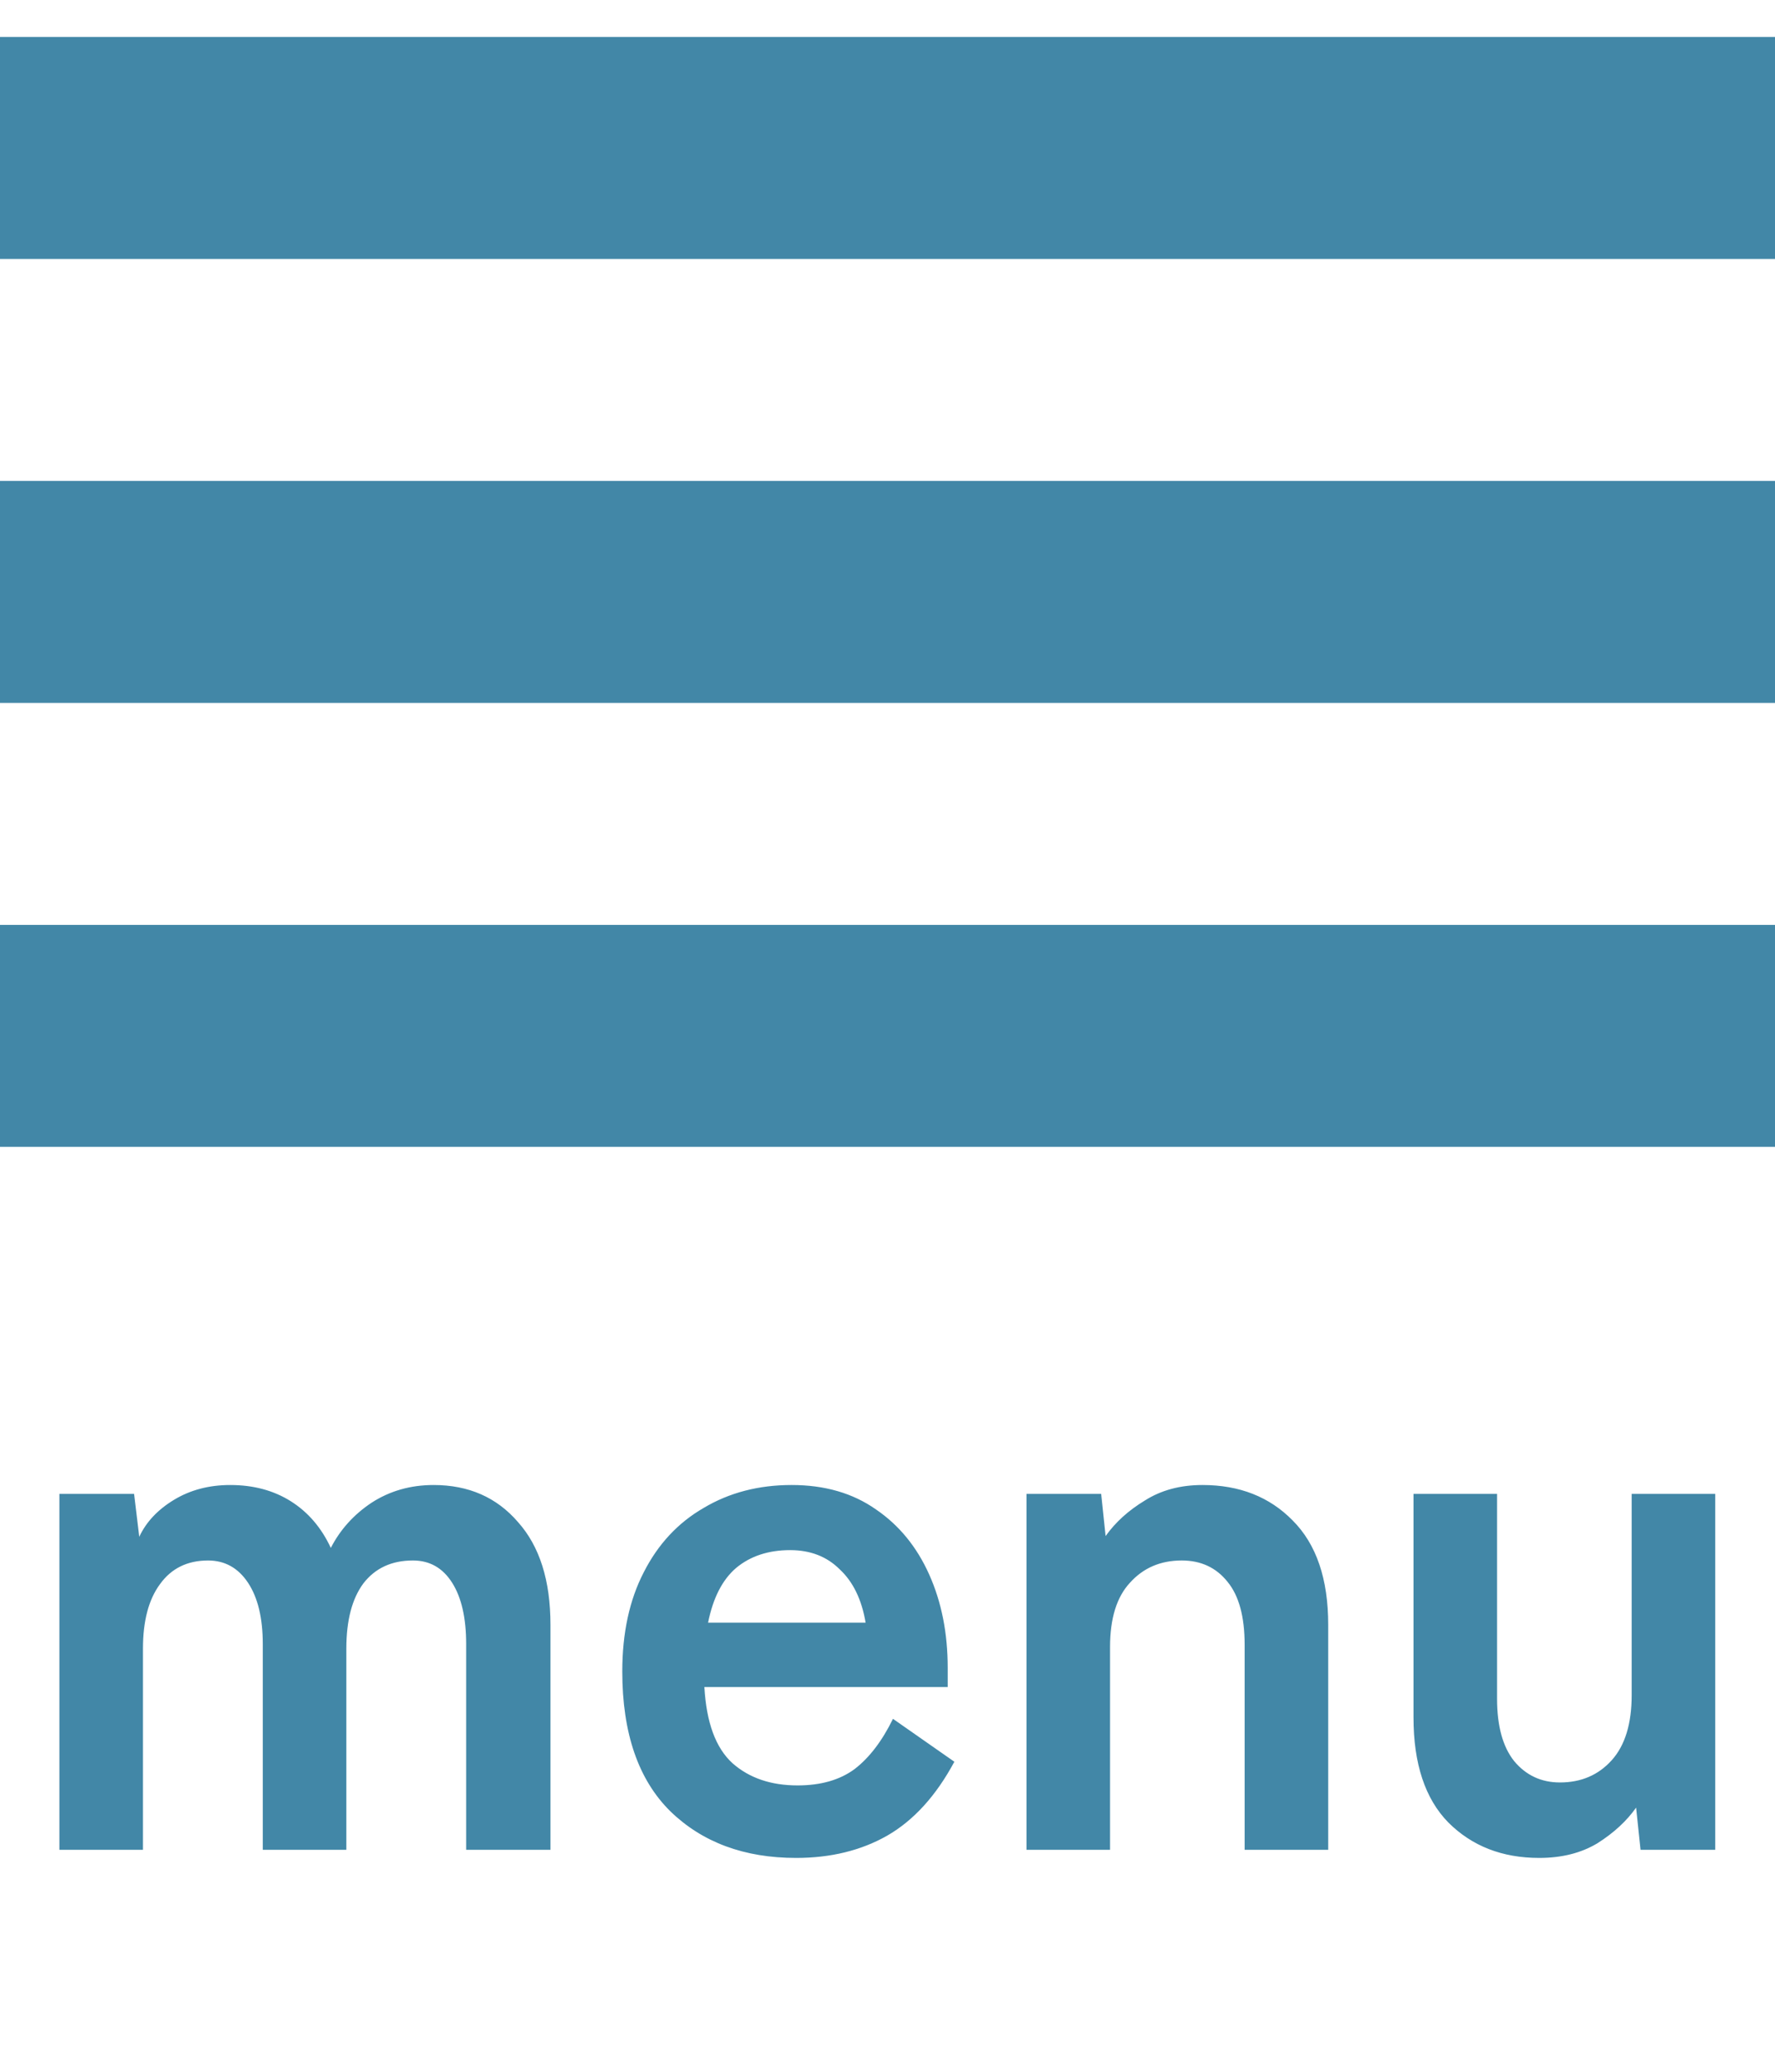
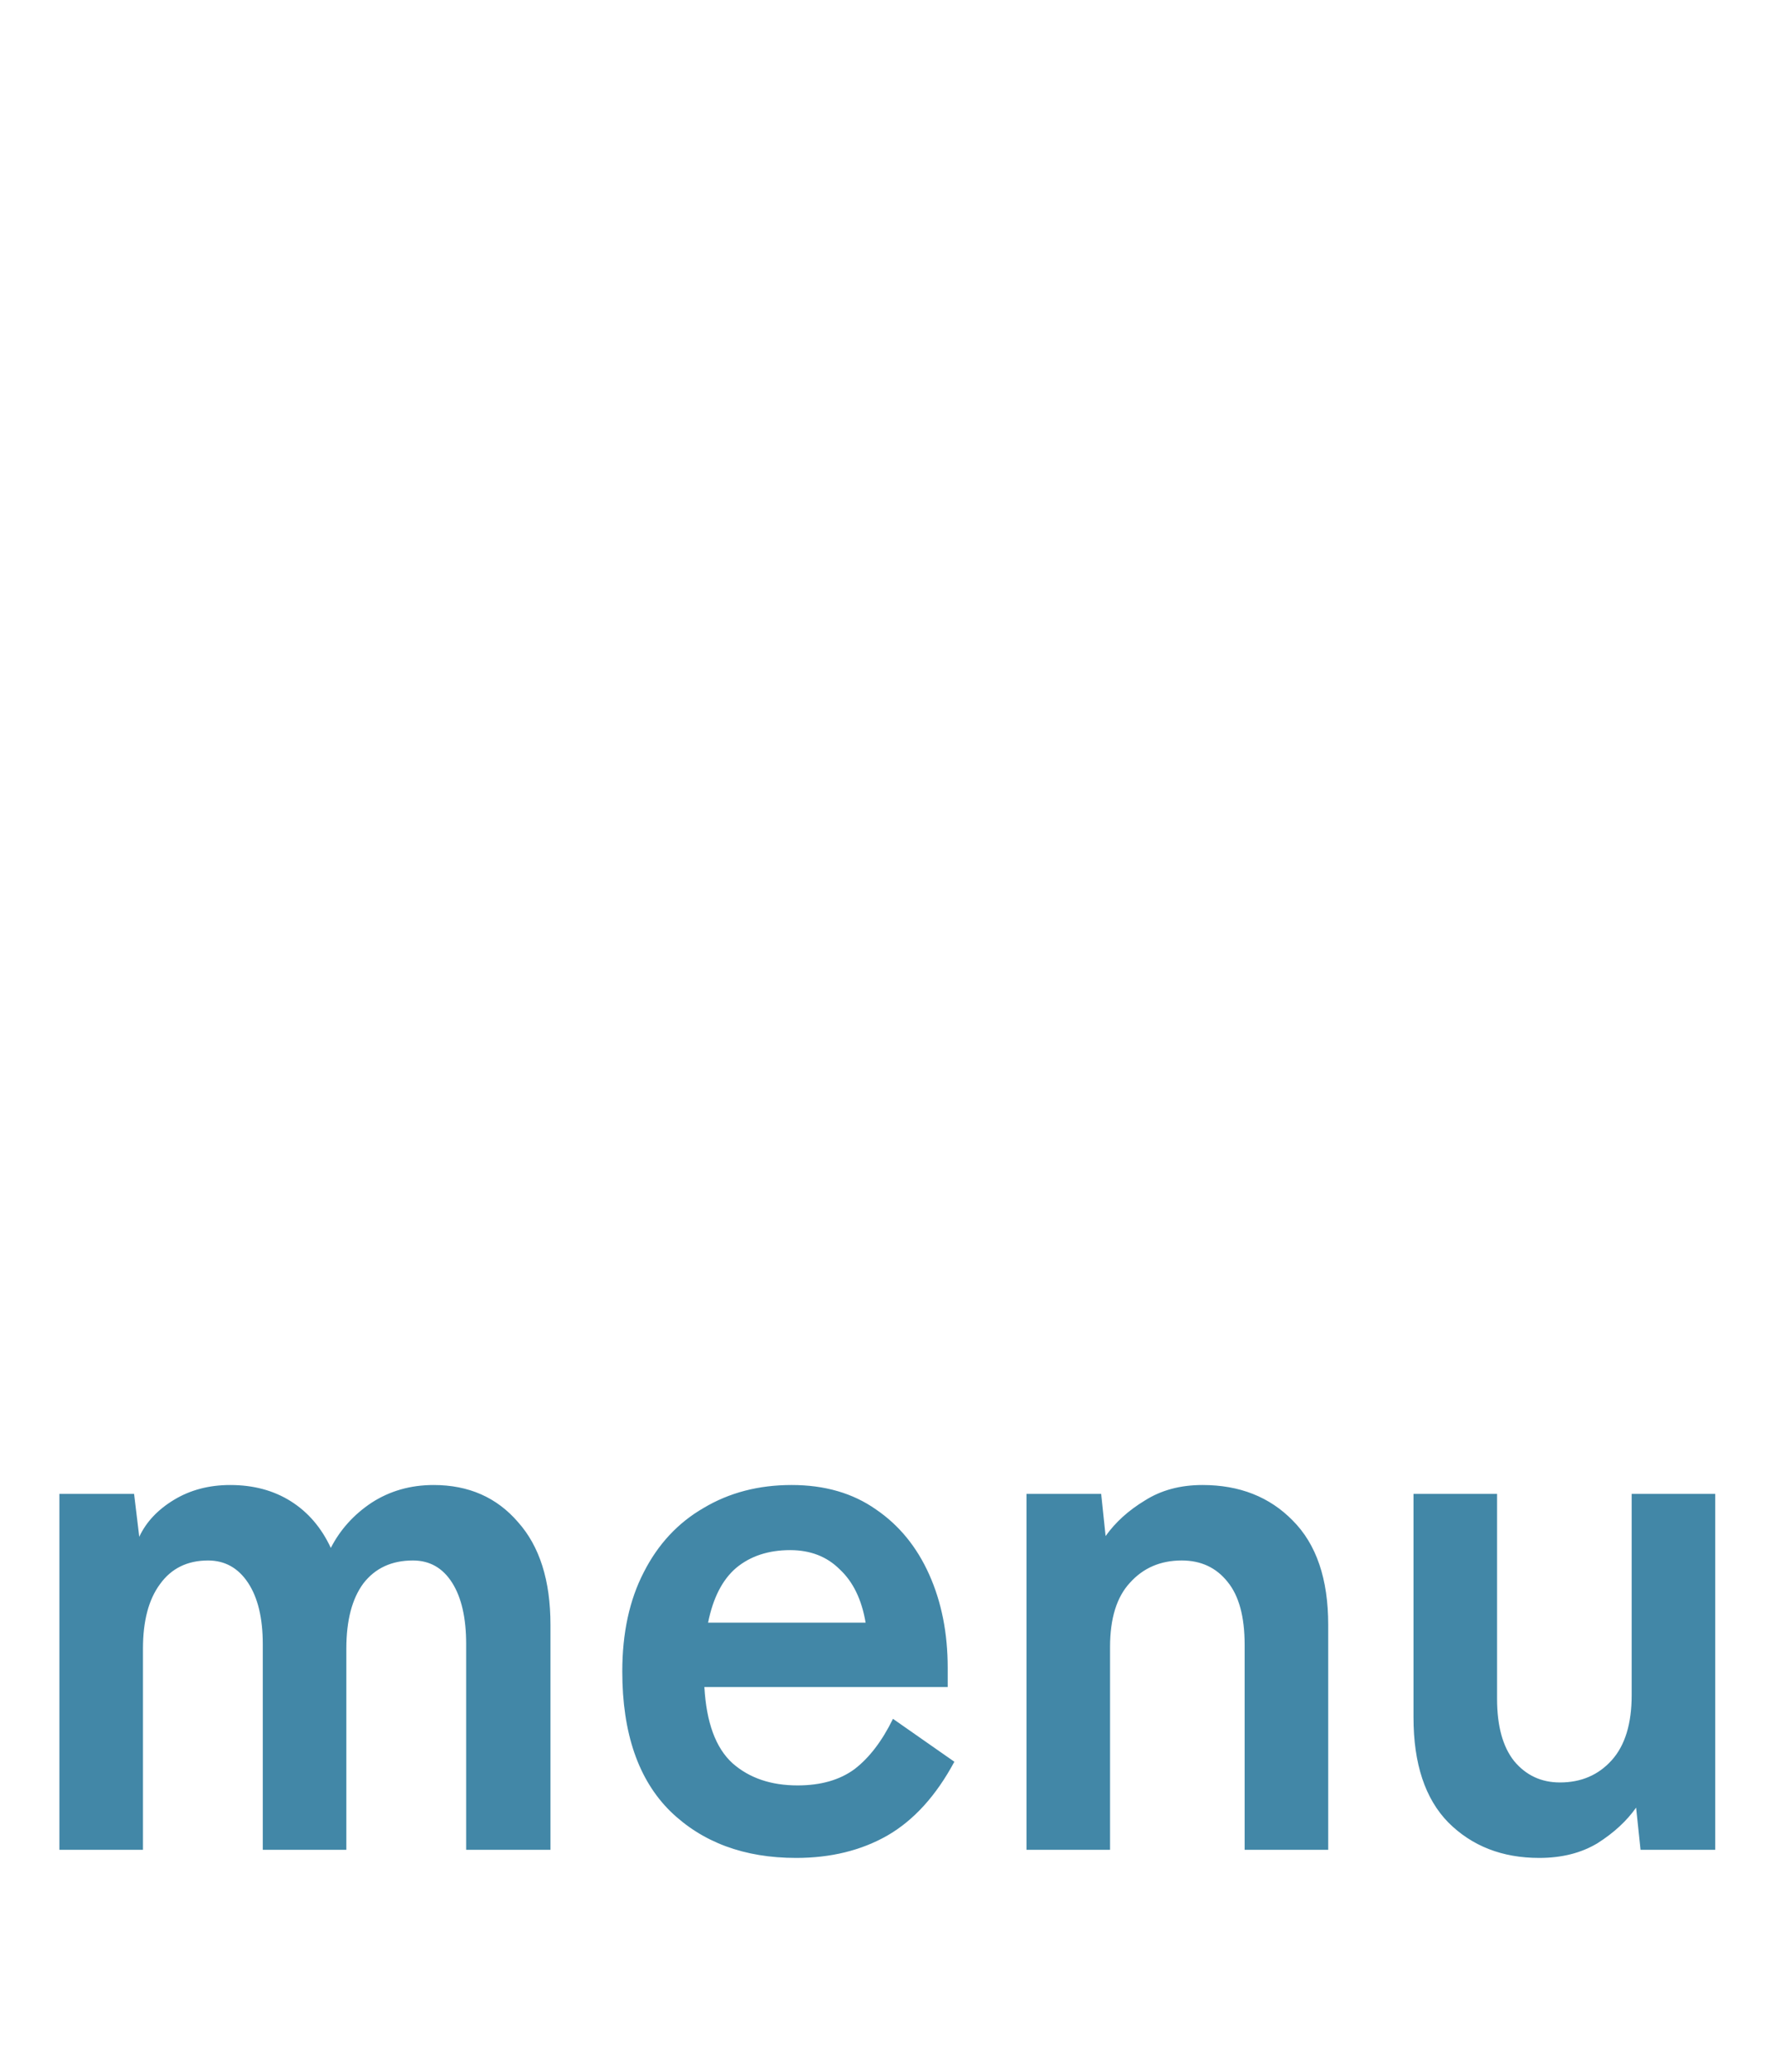
<svg xmlns="http://www.w3.org/2000/svg" fill="none" height="28" viewBox="0 0 24 28" width="24">
  <path d="m.803 25v-4.81h1.01l.07.58c.093-.2.25-.367.47-.5s.473-.2.76-.2c.313 0 .587.073.82.22s.413.357.54.63c.127-.247.31-.45.55-.61.247-.16.527-.24.84-.24.473 0 .853.167 1.14.5.293.327.44.79.44 1.39v3.04h-1.14v-2.78c0-.353-.063-.63-.19-.83s-.303-.3-.53-.3c-.287 0-.51.103-.67.31-.153.207-.23.5-.23.88v2.72h-1.13v-2.78c0-.353-.067-.63-.2-.83s-.313-.3-.54-.3c-.28 0-.497.107-.65.32-.153.207-.23.497-.23.87v2.72zm9.961.11c-.7 0-1.267-.21-1.7-.63-.433-.427-.65-1.057-.65-1.89 0-.52.097-.967.29-1.34.193-.38.463-.67.81-.87.347-.207.743-.31 1.19-.31s.827.11 1.14.33c.313.213.553.507.72.88s.25.793.25 1.26v.26h-3.29c.027.48.153.823.38 1.03.227.2.52.3.88.3.313 0 .57-.073.77-.22.2-.153.373-.38.52-.68l.83.58c-.247.46-.55.793-.91 1-.353.2-.763.3-1.23.3zm-1.19-3.18h2.13c-.053-.313-.17-.553-.35-.72-.173-.173-.397-.26-.67-.26-.293 0-.537.08-.73.24-.187.16-.313.407-.38.74zm4.305 3.07v-4.81h1.01l.06.57c.133-.187.31-.347.53-.48.22-.14.48-.21.78-.21.5 0 .907.16 1.22.48.32.32.48.79.48 1.41v3.04h-1.13v-2.77c0-.38-.077-.663-.23-.85-.153-.193-.36-.29-.62-.29-.287 0-.52.1-.7.3-.18.193-.27.483-.27.87v2.74zm6.933.11c-.5 0-.91-.16-1.23-.48-.313-.32-.47-.793-.47-1.42v-3.02h1.13v2.77c0 .367.077.647.23.84.16.193.367.29.62.29.287 0 .52-.1.7-.3s.27-.493.27-.88v-2.72h1.13v4.81h-1.01l-.06-.57c-.127.18-.3.34-.52.48-.22.133-.483.2-.79.2z" fill="#4287a7" />
  <g stroke="#4287a7" stroke-width="3">
-     <path d="m24 2h-24" />
-     <path d="m24 8h-24" />
-     <path d="m24 14h-24" />
-   </g>
+     </g>
</svg>